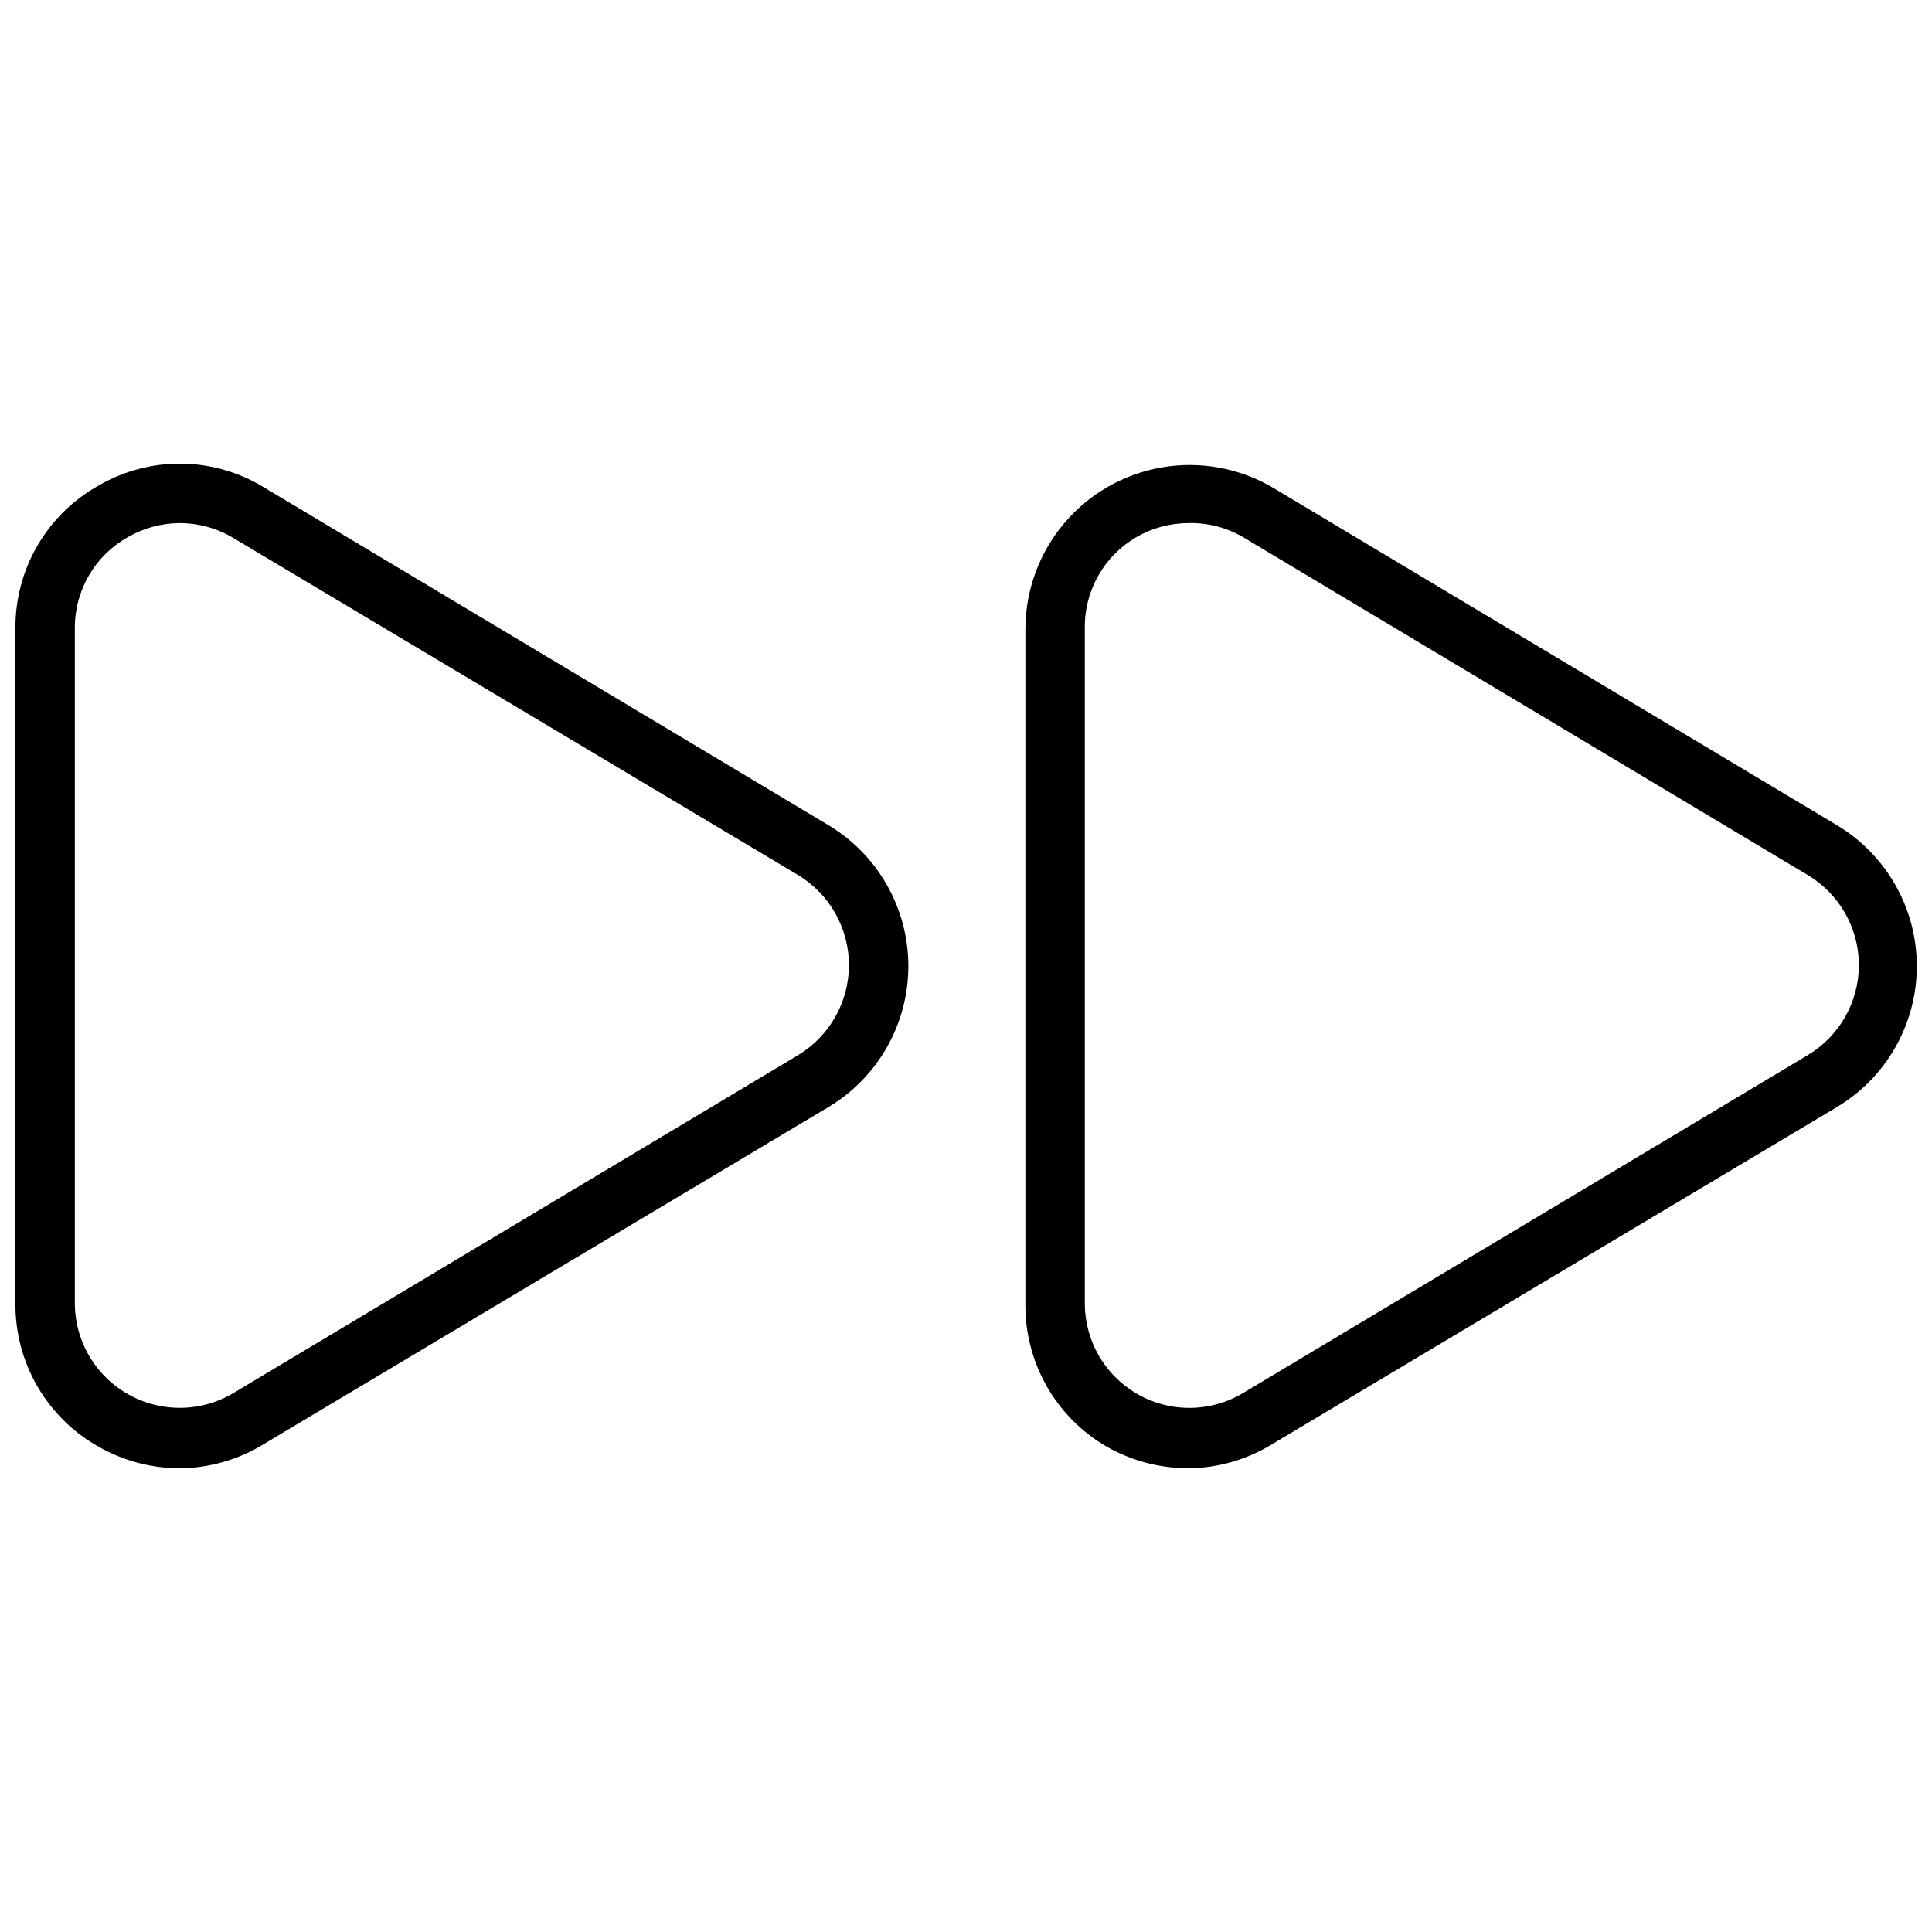
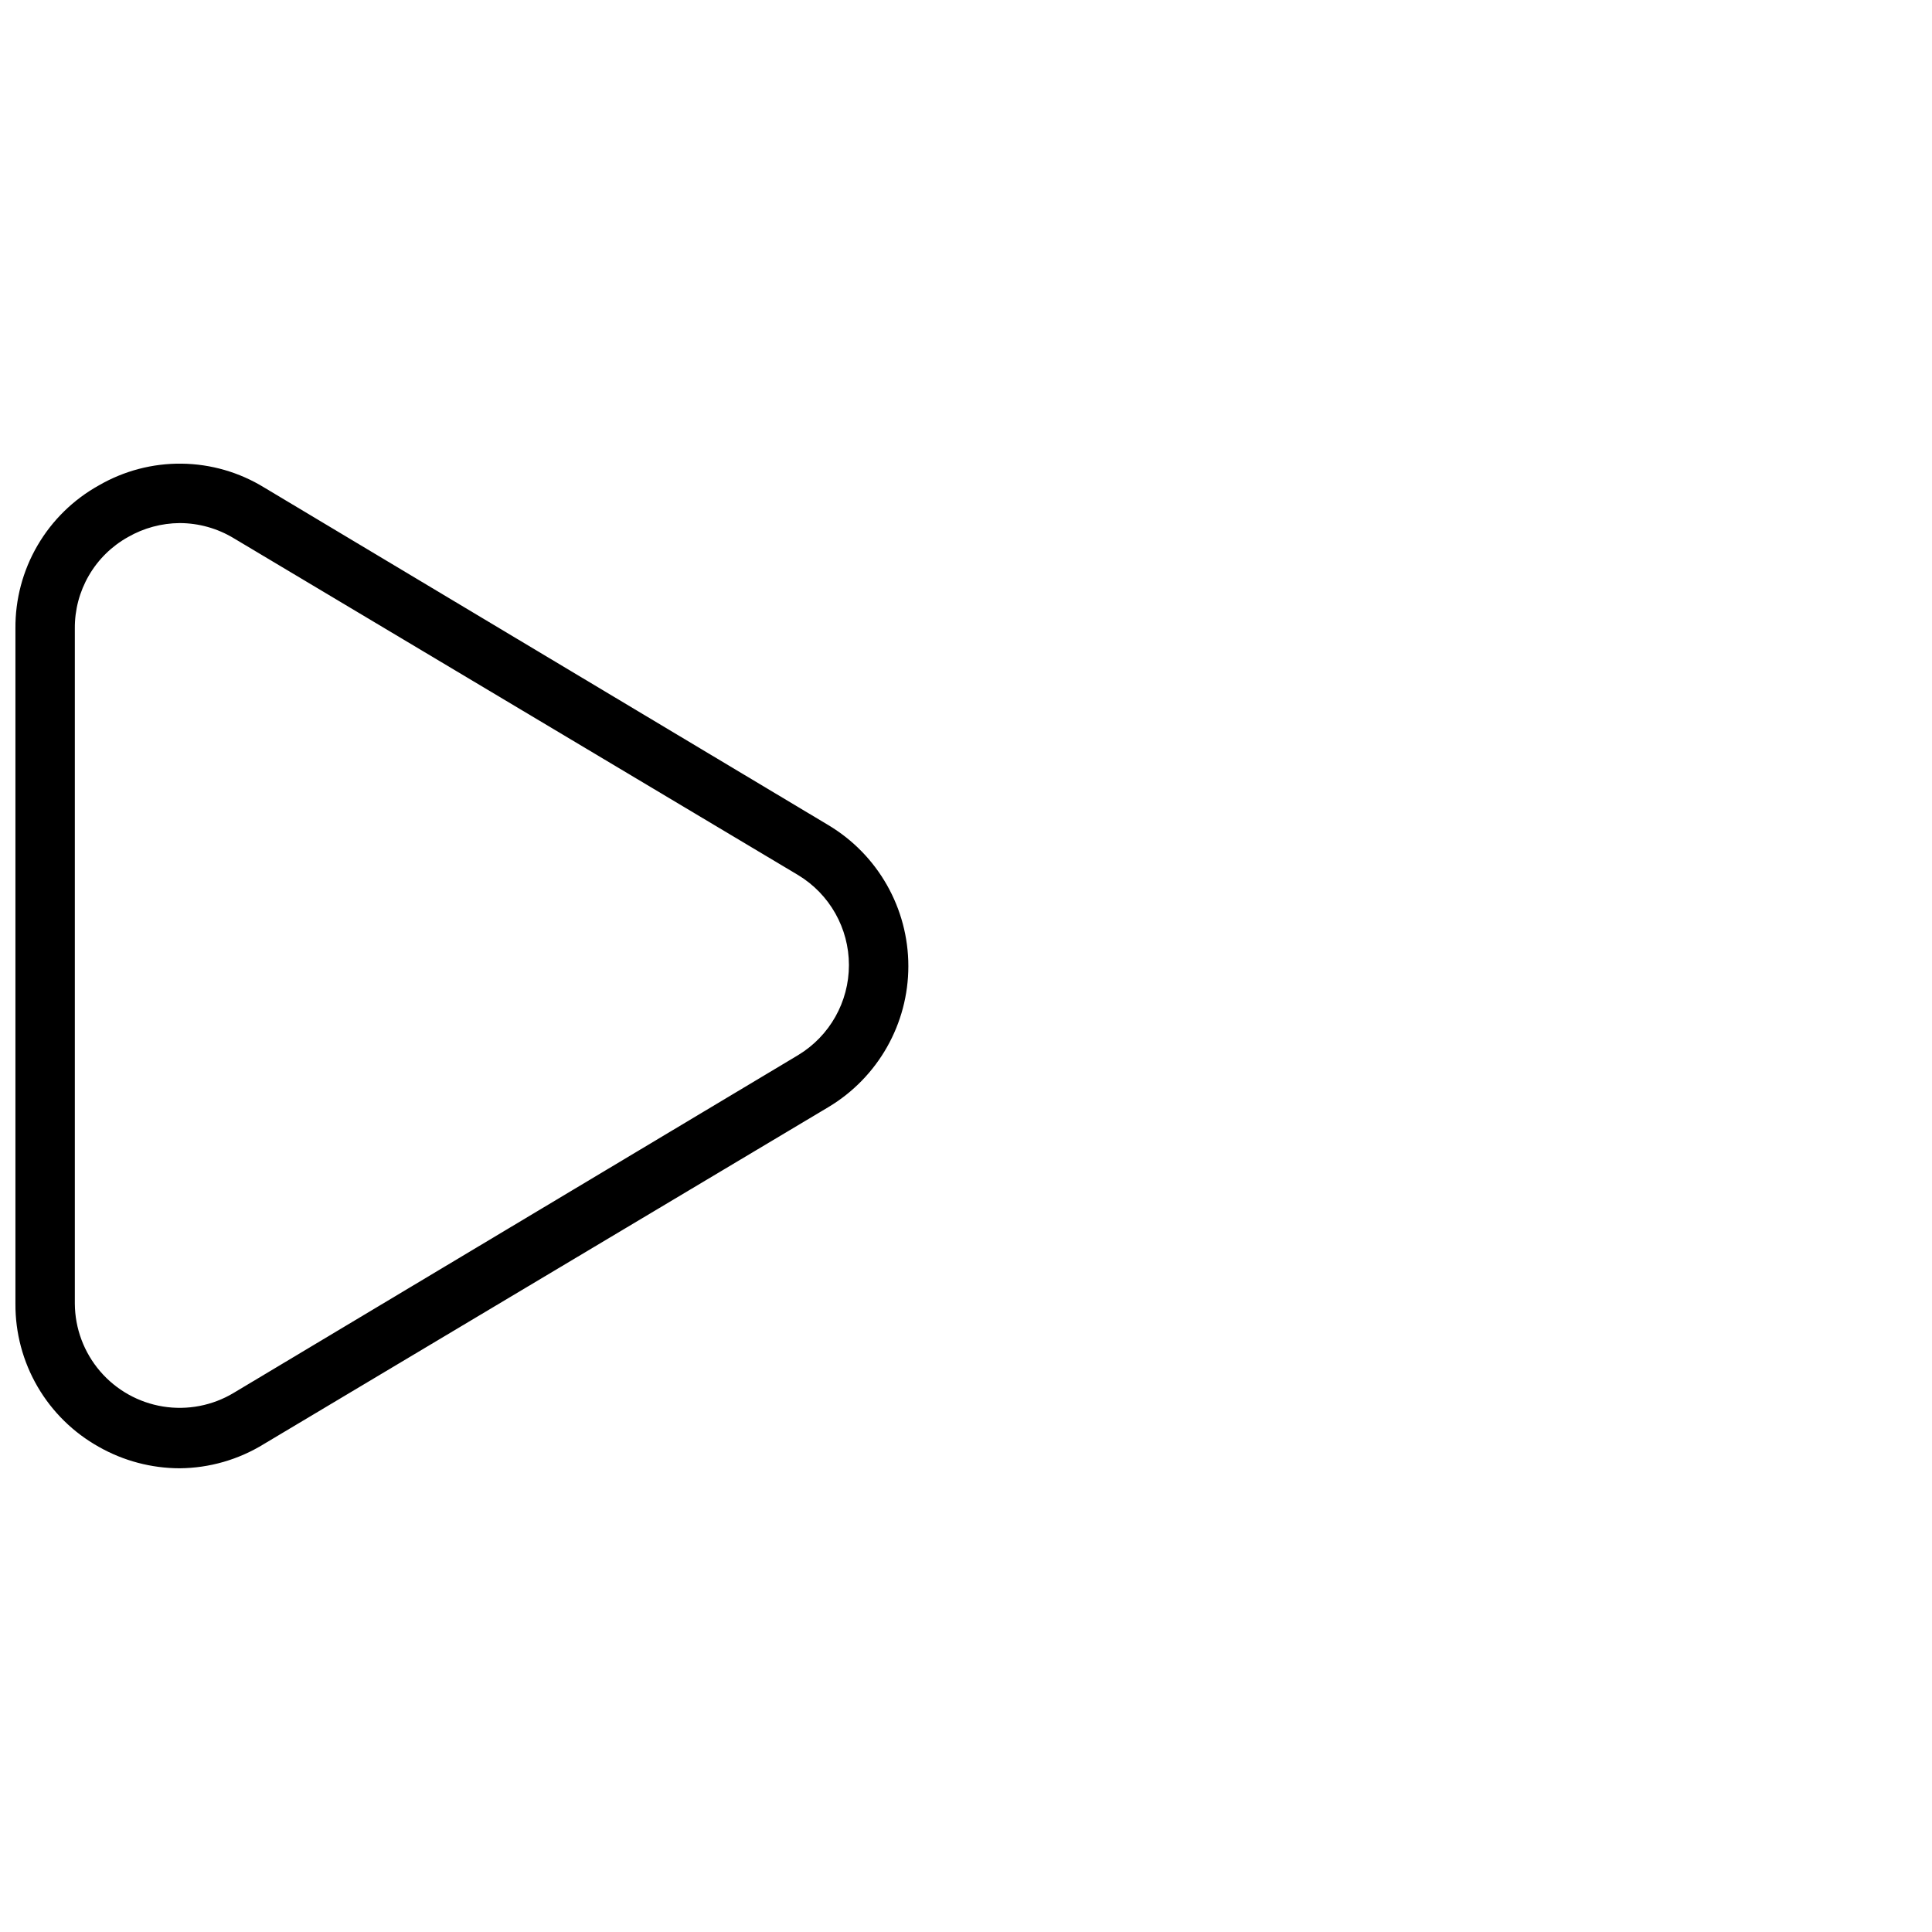
<svg xmlns="http://www.w3.org/2000/svg" width="800px" height="800px" version="1.1" viewBox="144 144 512 512">
  <defs>
    <clipPath id="b">
-       <path d="m415 267h236.9v267h-236.9z" />
-     </clipPath>
+       </clipPath>
    <clipPath id="a">
      <path d="m148.09 266h236.91v268h-236.91z" />
    </clipPath>
  </defs>
  <g>
    <g clip-path="url(#b)">
      <path d="m458.88 533.11c-7.531-0.023-14.93-1.973-21.492-5.668-6.652-3.832-12.168-9.363-15.973-16.035-3.805-6.668-5.762-14.23-5.676-21.906v-178.93c0.047-10.242 3.699-20.137 10.316-27.945 6.617-7.812 15.777-13.043 25.871-14.77 10.09-1.73 20.469 0.156 29.309 5.32l149.57 89.504h-0.004c13.137 7.863 21.176 22.047 21.176 37.355 0 15.309-8.039 29.488-21.176 37.352l-149.57 89.27c-6.723 4.156-14.453 6.387-22.355 6.453zm0-250.49c-4.812 0.027-9.531 1.305-13.699 3.703-4.234 2.453-7.738 5.996-10.148 10.258-2.406 4.262-3.633 9.09-3.547 13.988v178.93c0.023 6.566 2.379 12.91 6.644 17.898 4.266 4.992 10.164 8.309 16.645 9.355 6.484 1.047 13.125-0.242 18.746-3.637l149.57-89.504-0.004-0.004c8.395-5.016 13.535-14.074 13.535-23.852 0-9.777-5.141-18.836-13.535-23.852l-149.57-89.504h0.004c-4.43-2.613-9.504-3.922-14.641-3.781z" />
    </g>
    <g clip-path="url(#a)">
      <path d="m191.62 533.11c-7.504-0.016-14.879-1.965-21.41-5.668-6.746-3.762-12.359-9.27-16.25-15.945-3.891-6.672-5.918-14.27-5.871-21.996v-178.93c-0.066-7.731 1.953-15.336 5.848-22.012 3.894-6.68 9.516-12.184 16.273-15.934 6.668-3.859 14.254-5.848 21.961-5.75 7.703 0.094 15.238 2.273 21.809 6.301l149.57 89.504h-0.004c13.137 7.863 21.176 22.047 21.176 37.355 0 15.309-8.039 29.488-21.176 37.352l-149.57 89.27c-6.723 4.156-14.457 6.387-22.359 6.453zm0-250.49c-4.809 0.035-9.523 1.309-13.695 3.703-4.312 2.402-7.894 5.922-10.371 10.188-2.481 4.266-3.766 9.121-3.723 14.059v178.93c0.047 6.566 2.418 12.906 6.695 17.895 4.273 4.984 10.18 8.297 16.664 9.344 6.484 1.047 13.129-0.234 18.758-3.621l149.57-89.504v-0.004c8.352-5.043 13.457-14.094 13.457-23.852 0-9.758-5.106-18.805-13.457-23.852l-149.57-89.27c-4.32-2.613-9.273-4.004-14.328-4.016z" />
    </g>
  </g>
</svg>